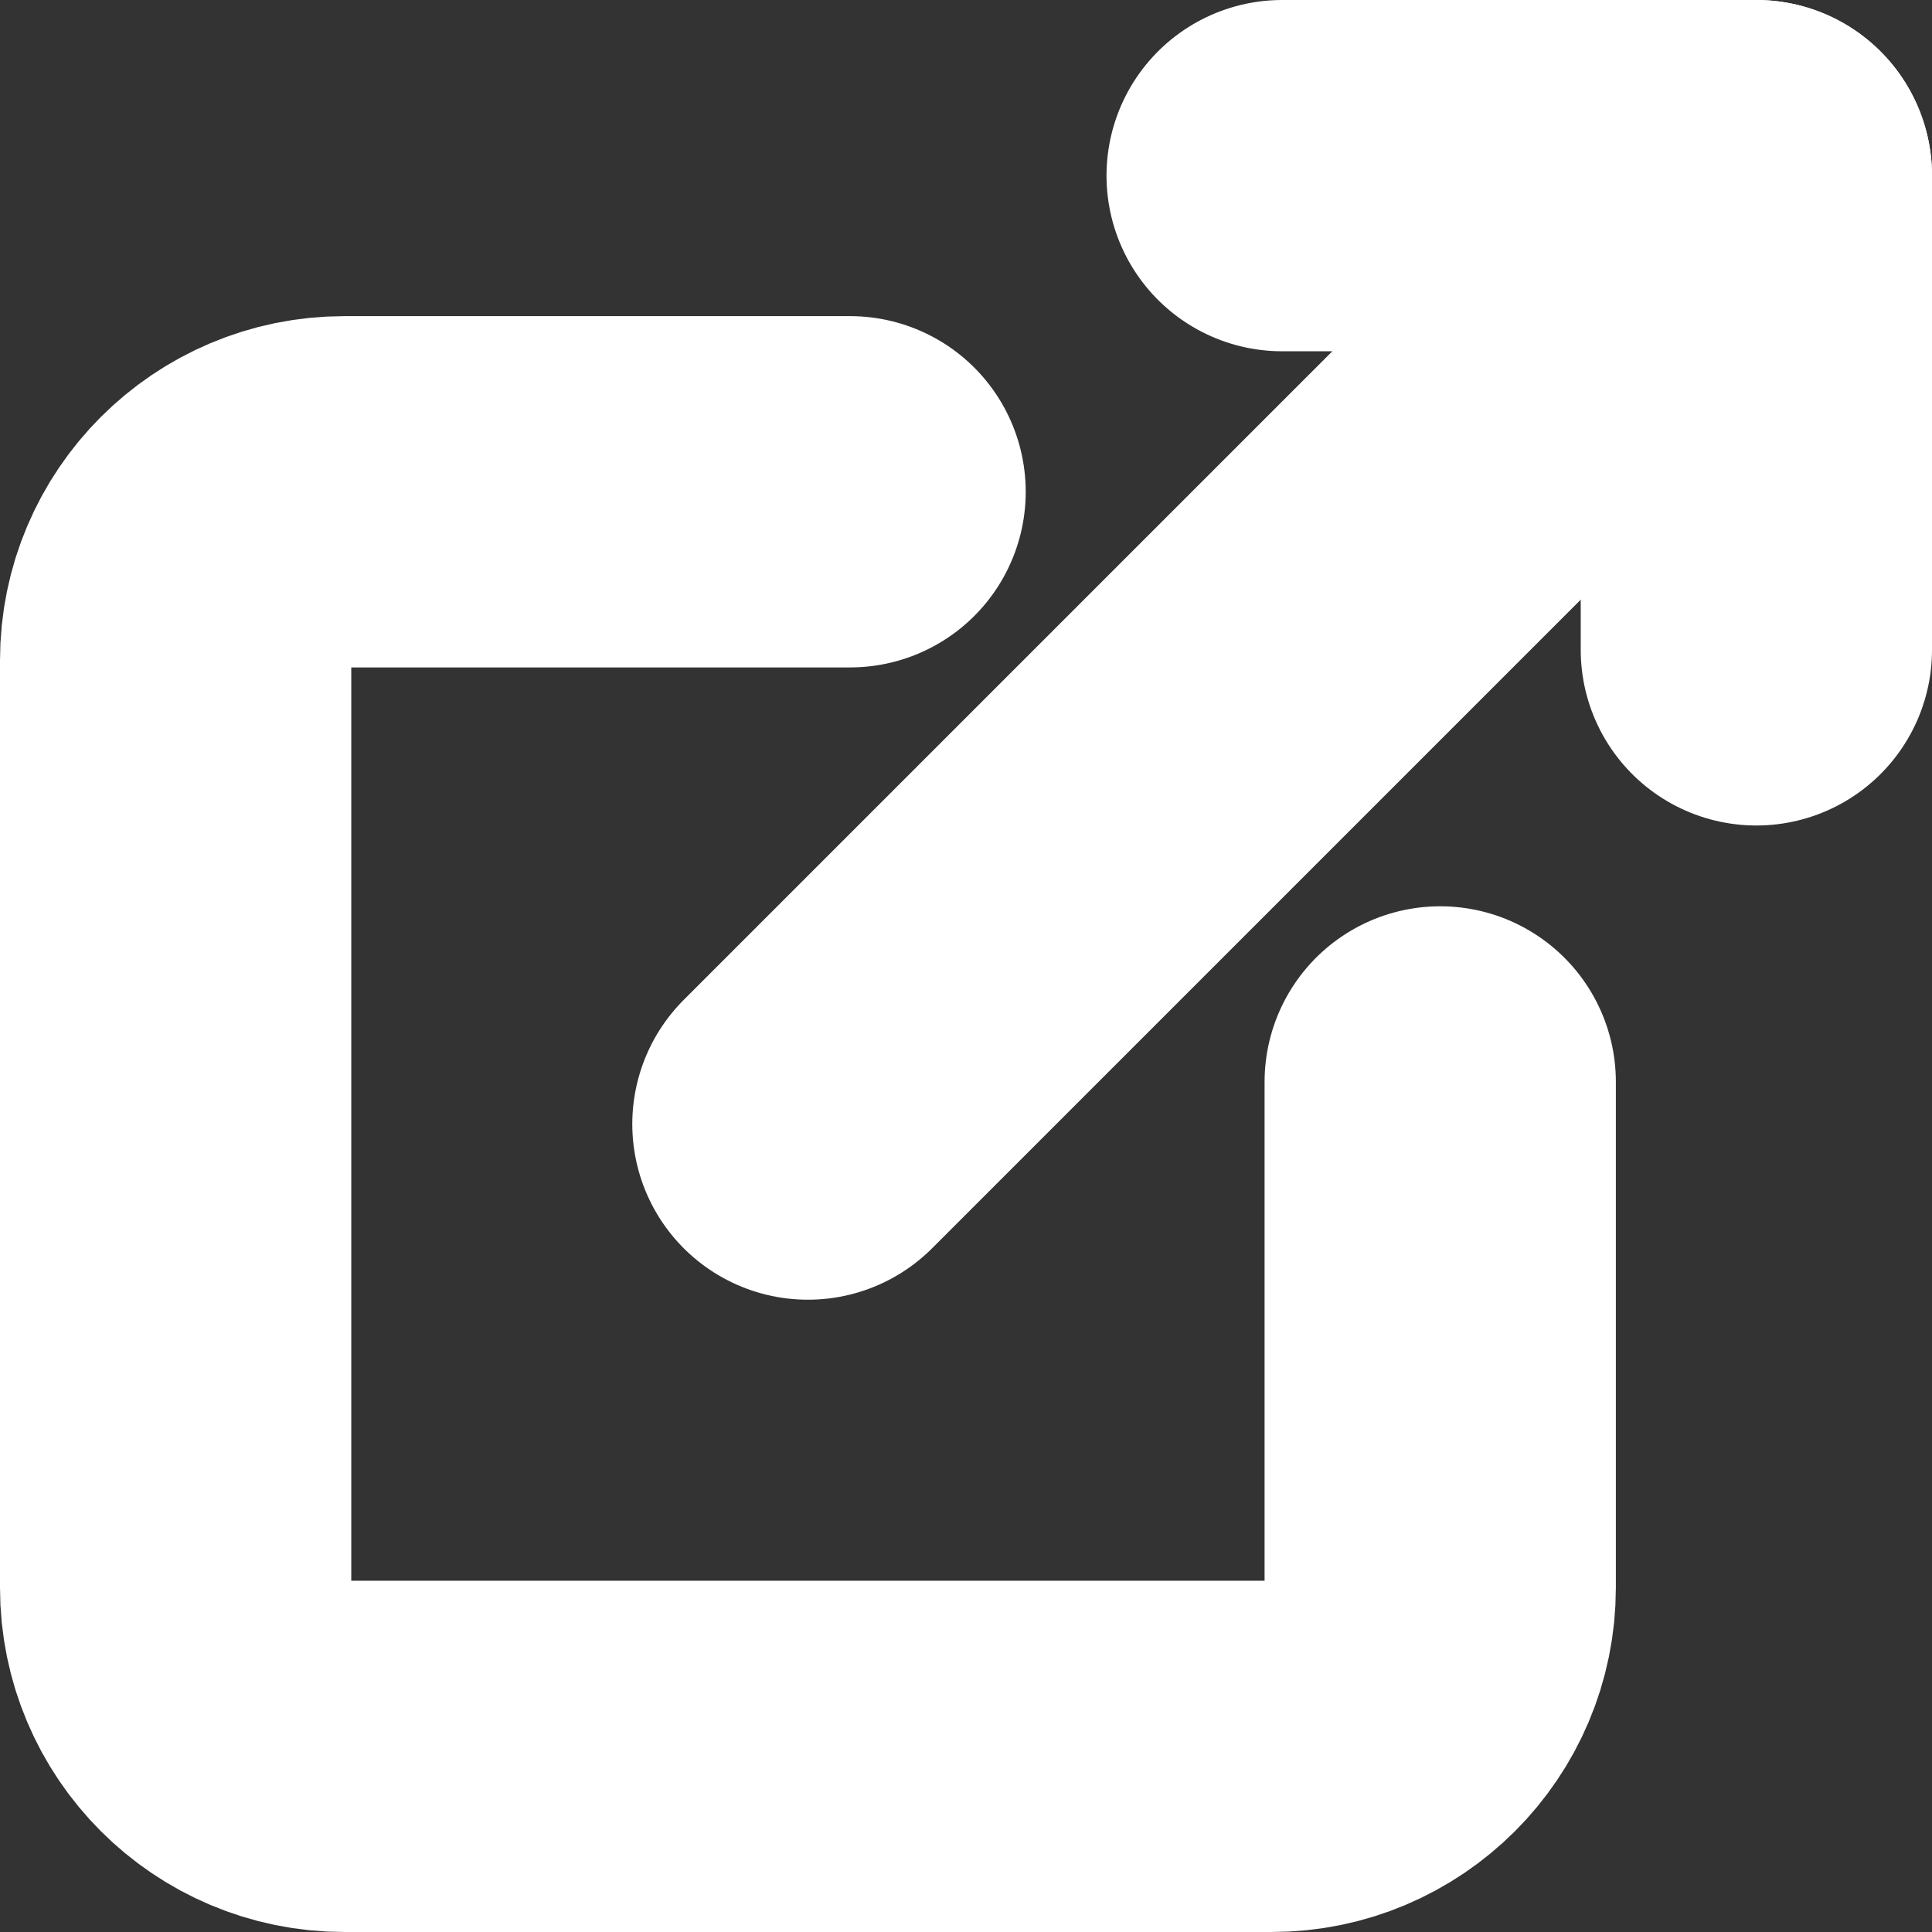
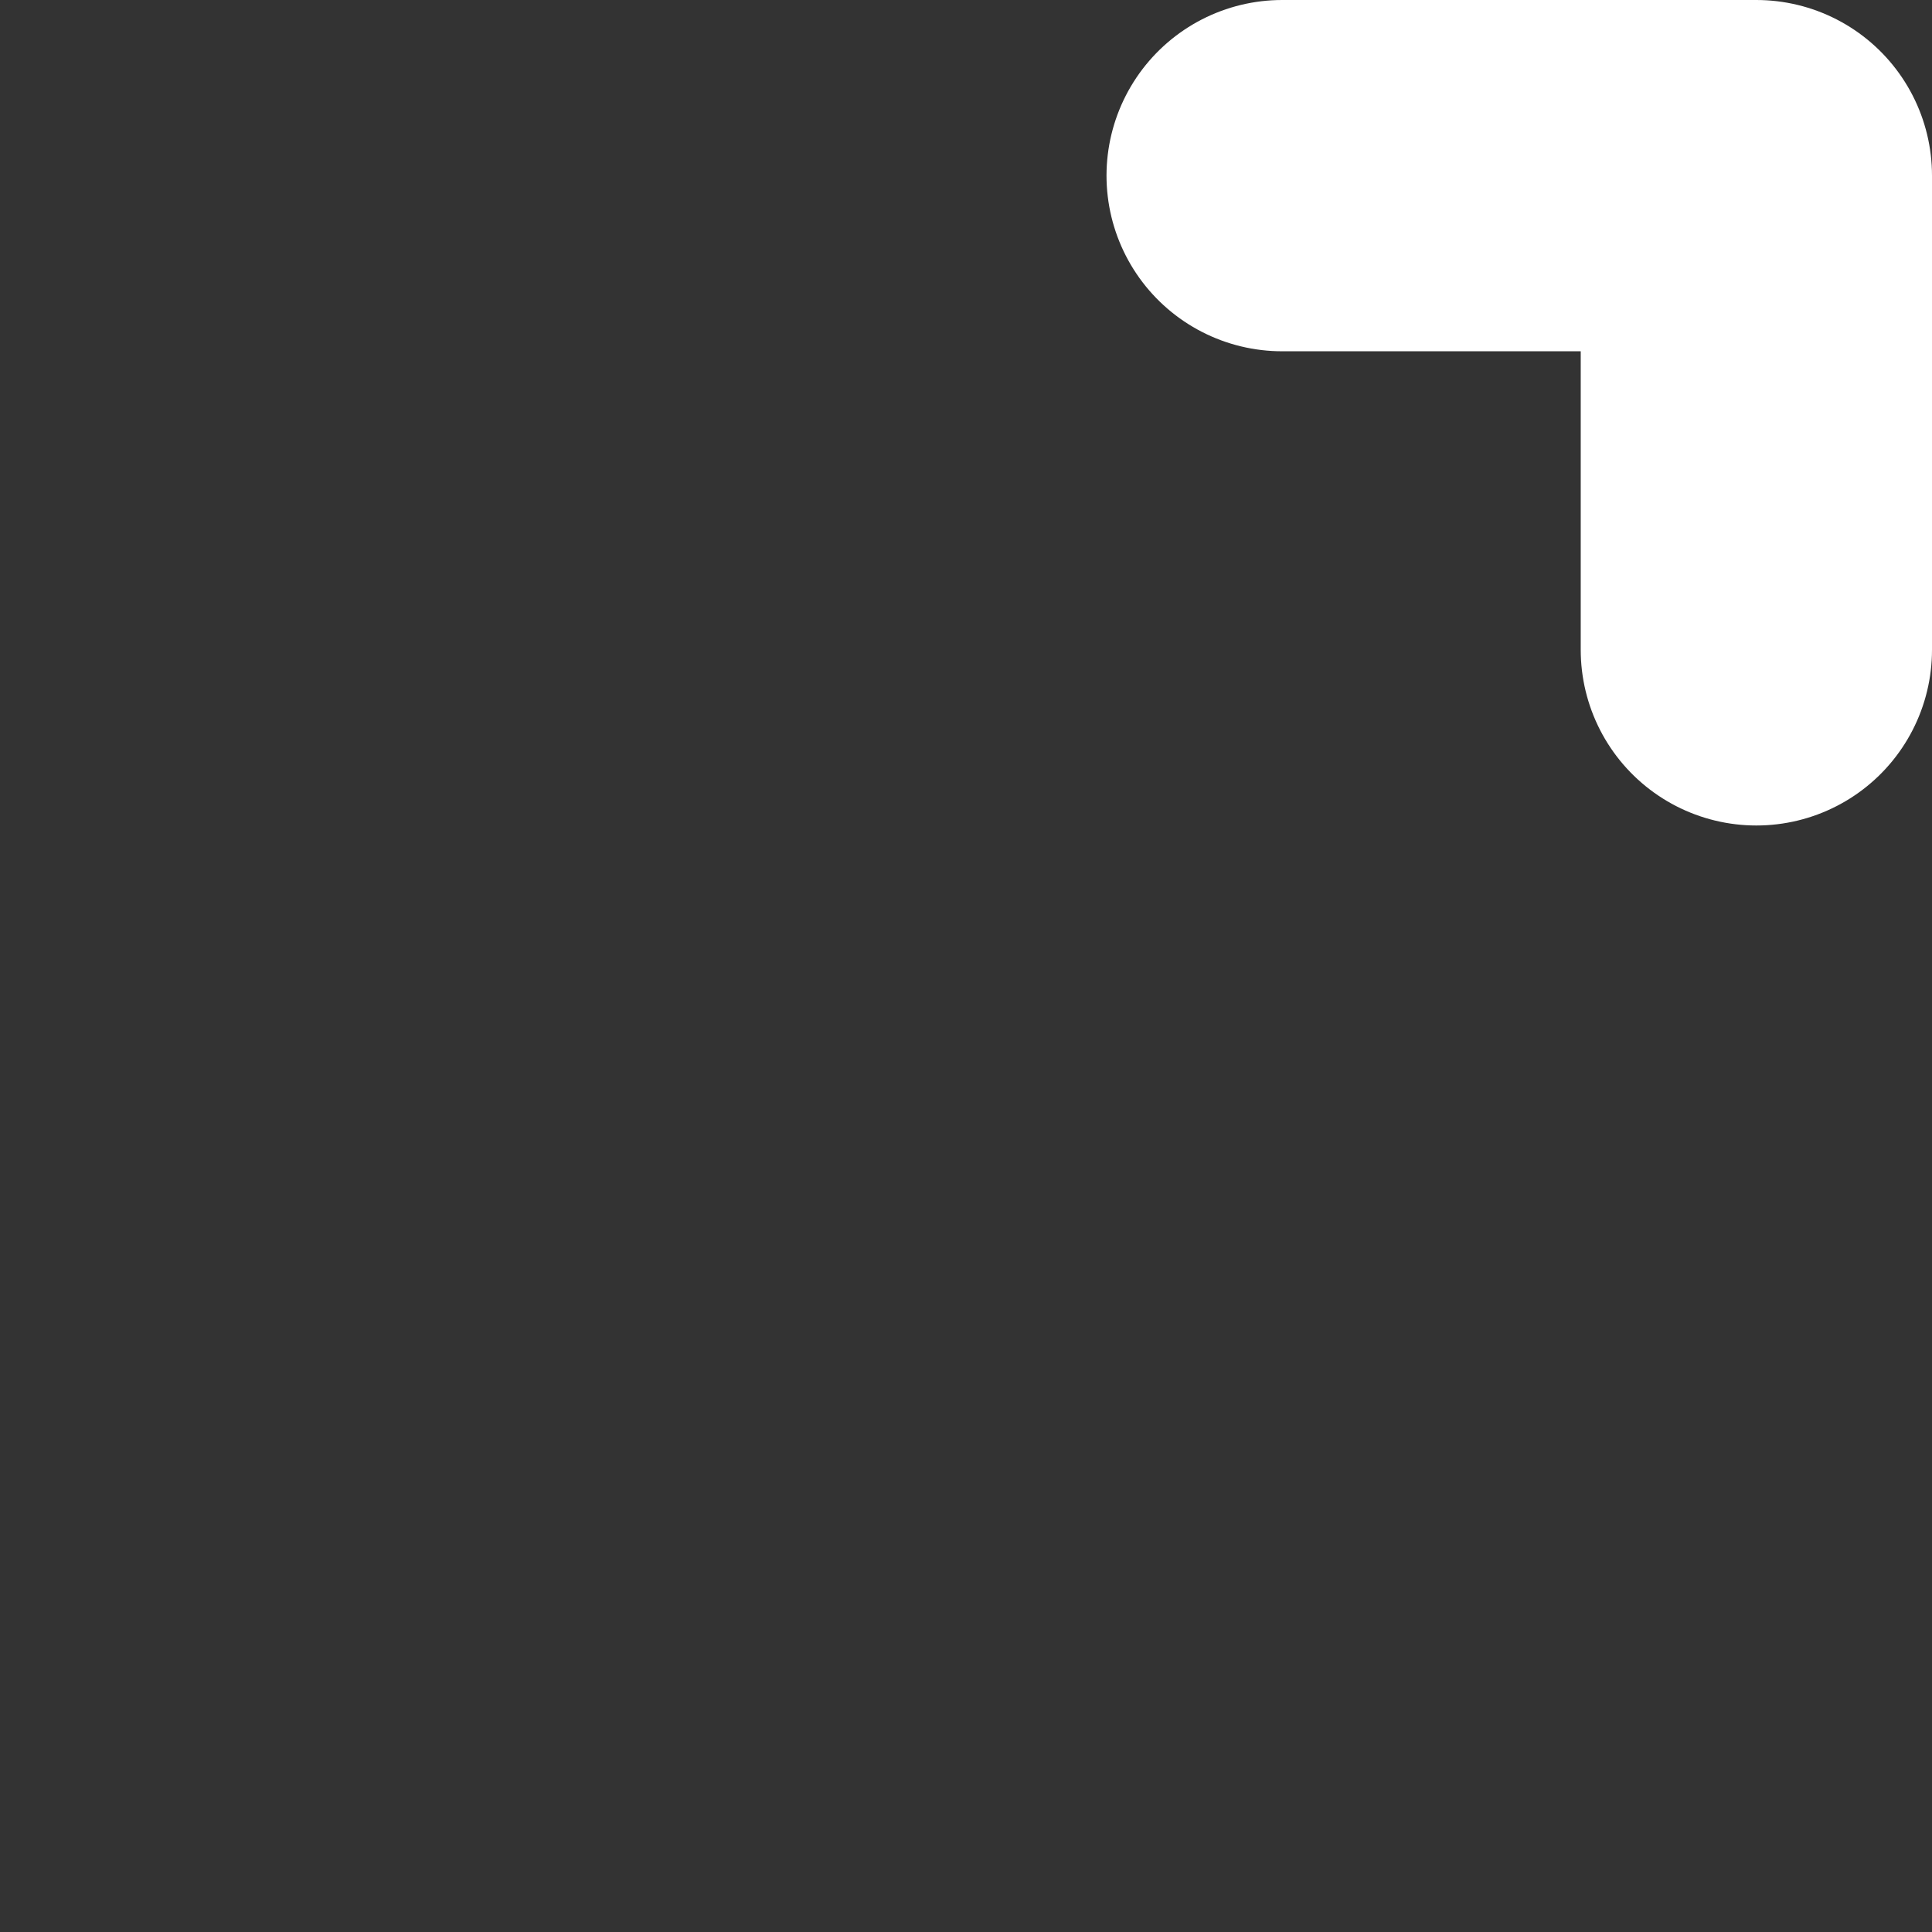
<svg xmlns="http://www.w3.org/2000/svg" width="11px" height="11px" viewBox="0 0 11 11" version="1.1">
  <rect x="0" y="0" width="11" height="11" fill="#333333" stroke="none" />
  <defs />
  <g id="Symbols" stroke="none" stroke-width="1" fill="none" fill-rule="evenodd" stroke-linecap="round" stroke-linejoin="round">
    <g class="stroke" id="Desktop---Things-to-do-in-Thanet-v2" transform="translate(-296, -226)" stroke="#FFFFFF" stroke-width="2">
      <g id="Things-to-do-in-Thanet" transform="translate(-3, 1)">
        <g id="find-now-button-copy-6" transform="translate(150, 214)">
          <g id="Group-16" transform="translate(24, 8)">
            <g id="Group">
              <g id="noun_1383916" transform="translate(126, 4)">
-                 <path d="M7.2,5.16 L7.2,8.04 C7.2,8.57 6.77,9 6.24,9 L0.96,9 C0.43,9 0,8.57 0,8.04 L0,2.76 C0,2.23 0.43,1.8 0.96,1.8 L3.84,1.8" id="Shape" />
                <polyline id="Shape" points="6.3 0 9 0 9 2.7" />
-                 <path d="M3.6,5.4 L9,0" id="Shape" />
              </g>
            </g>
          </g>
        </g>
      </g>
    </g>
  </g>
</svg>